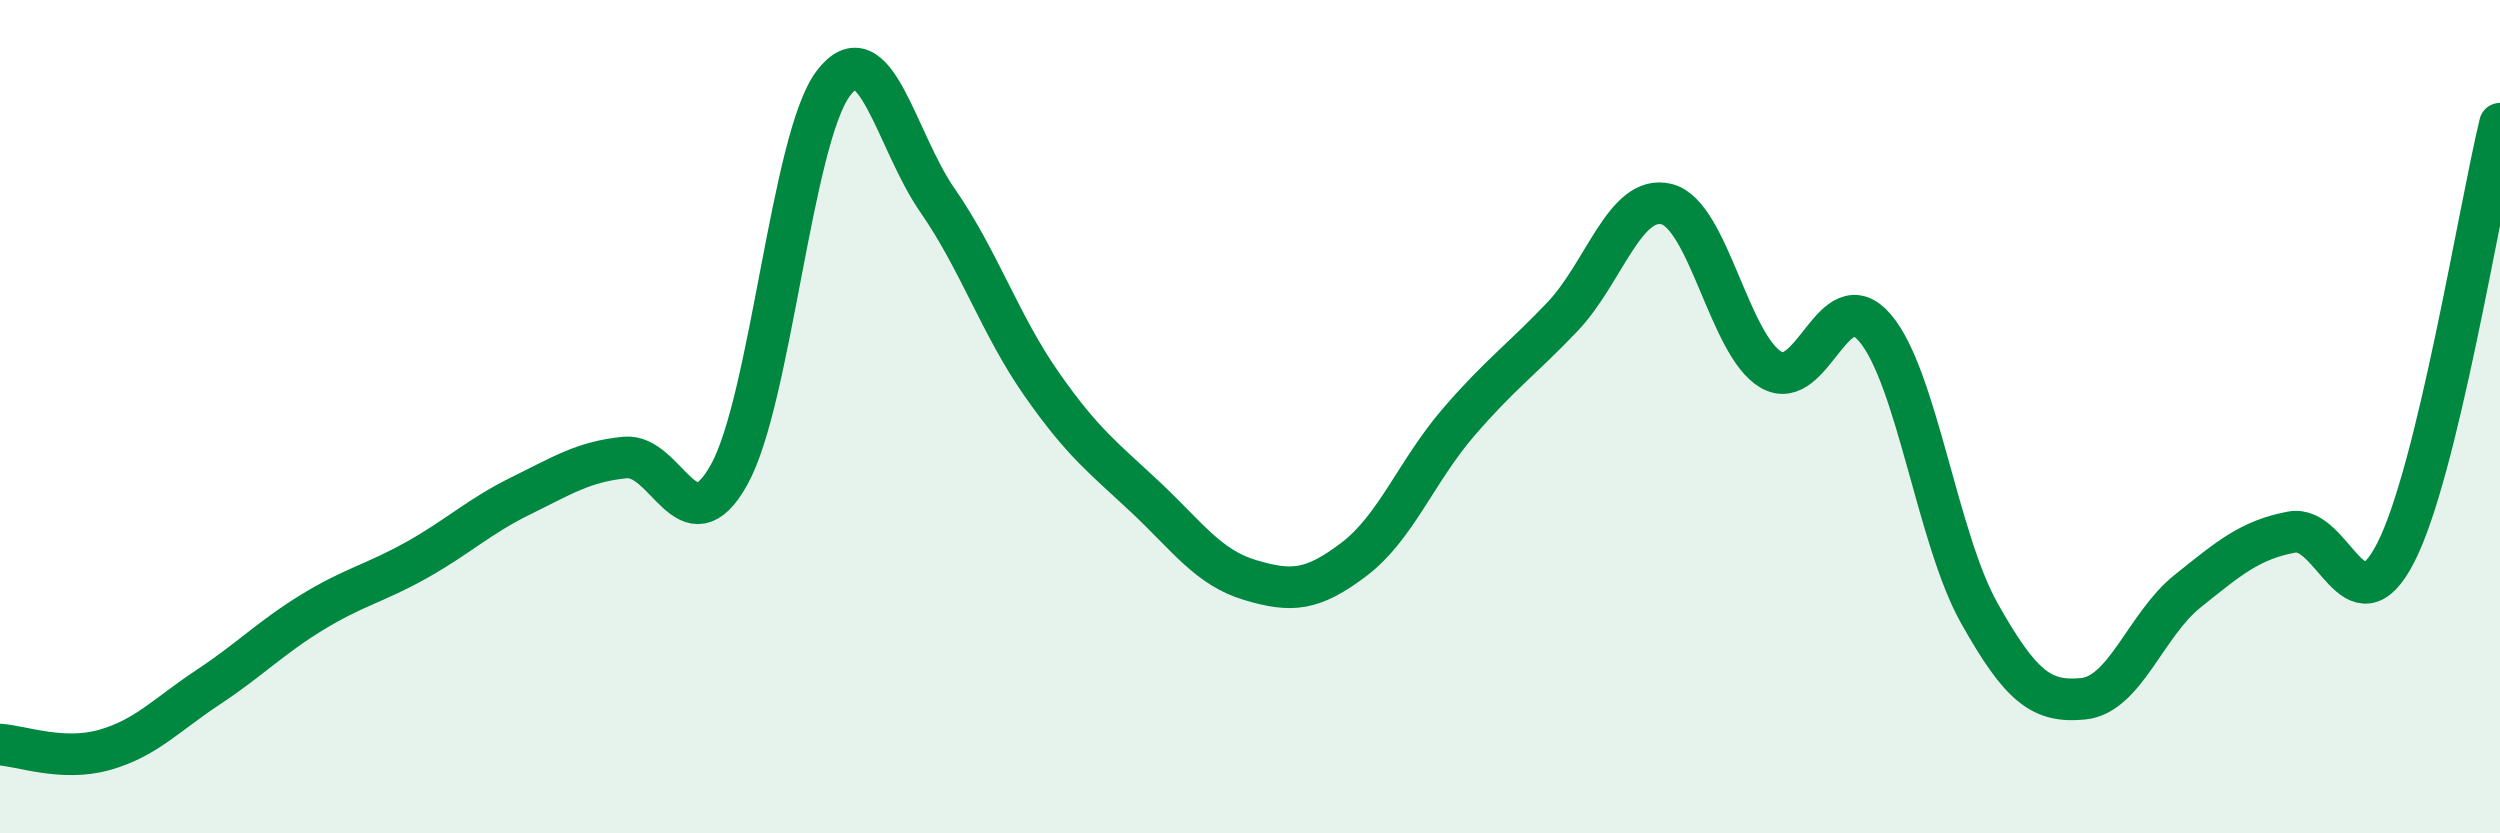
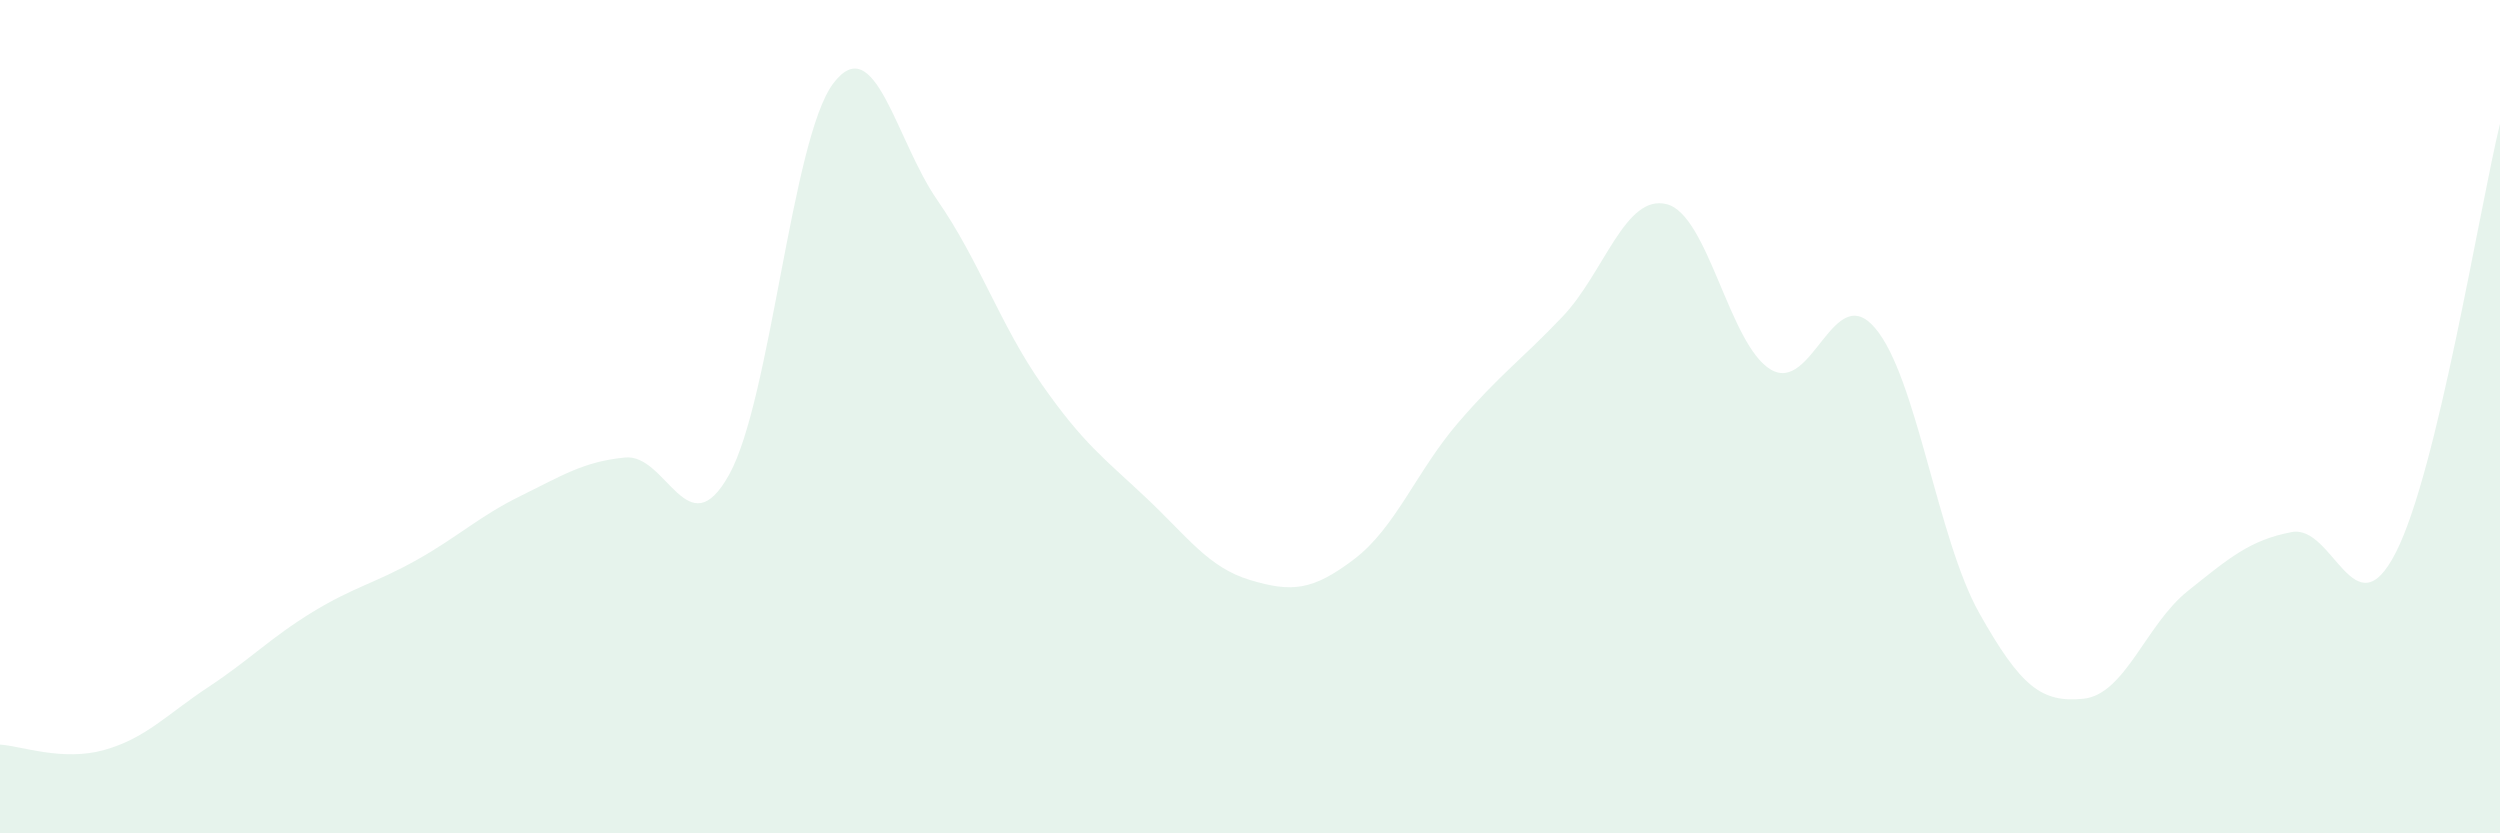
<svg xmlns="http://www.w3.org/2000/svg" width="60" height="20" viewBox="0 0 60 20">
  <path d="M 0,17.87 C 0.5,17.9 1.5,18.28 2.5,18 C 3.5,17.72 4,17.15 5,16.49 C 6,15.83 6.5,15.3 7.5,14.69 C 8.5,14.08 9,14 10,13.44 C 11,12.88 11.5,12.39 12.5,11.9 C 13.5,11.41 14,11.08 15,10.98 C 16,10.88 16.5,13.19 17.5,11.39 C 18.5,9.59 19,3.32 20,2 C 21,0.68 21.5,3.37 22.5,4.81 C 23.5,6.25 24,7.79 25,9.22 C 26,10.65 26.5,11 27.5,11.94 C 28.5,12.88 29,13.62 30,13.92 C 31,14.22 31.5,14.18 32.5,13.42 C 33.5,12.66 34,11.3 35,10.14 C 36,8.98 36.5,8.65 37.5,7.6 C 38.5,6.55 39,4.65 40,4.9 C 41,5.15 41.5,8.28 42.5,8.87 C 43.5,9.46 44,6.7 45,7.87 C 46,9.04 46.5,12.93 47.5,14.71 C 48.5,16.49 49,16.87 50,16.77 C 51,16.67 51.5,14.99 52.5,14.19 C 53.5,13.39 54,12.96 55,12.77 C 56,12.58 56.5,15.22 57.5,13.26 C 58.5,11.3 59.5,5.03 60,2.97L60 20L0 20Z" fill="#008740" opacity="0.1" stroke-linecap="round" stroke-linejoin="round" />
-   <path d="M 0,17.87 C 0.5,17.9 1.5,18.28 2.5,18 C 3.5,17.72 4,17.15 5,16.49 C 6,15.83 6.5,15.3 7.5,14.69 C 8.5,14.08 9,14 10,13.44 C 11,12.88 11.5,12.39 12.5,11.9 C 13.5,11.41 14,11.08 15,10.98 C 16,10.88 16.5,13.19 17.5,11.39 C 18.5,9.59 19,3.32 20,2 C 21,0.68 21.5,3.37 22.5,4.81 C 23.5,6.25 24,7.79 25,9.22 C 26,10.65 26.5,11 27.5,11.94 C 28.5,12.88 29,13.62 30,13.92 C 31,14.22 31.5,14.18 32.5,13.42 C 33.5,12.66 34,11.3 35,10.14 C 36,8.98 36.5,8.65 37.5,7.6 C 38.5,6.55 39,4.65 40,4.9 C 41,5.15 41.5,8.28 42.5,8.87 C 43.5,9.46 44,6.7 45,7.87 C 46,9.04 46.5,12.93 47.5,14.71 C 48.5,16.49 49,16.87 50,16.77 C 51,16.67 51.5,14.99 52.5,14.19 C 53.5,13.39 54,12.96 55,12.77 C 56,12.58 56.5,15.22 57.5,13.26 C 58.5,11.3 59.5,5.03 60,2.97" stroke="#008740" stroke-width="1" fill="none" stroke-linecap="round" stroke-linejoin="round" />
</svg>